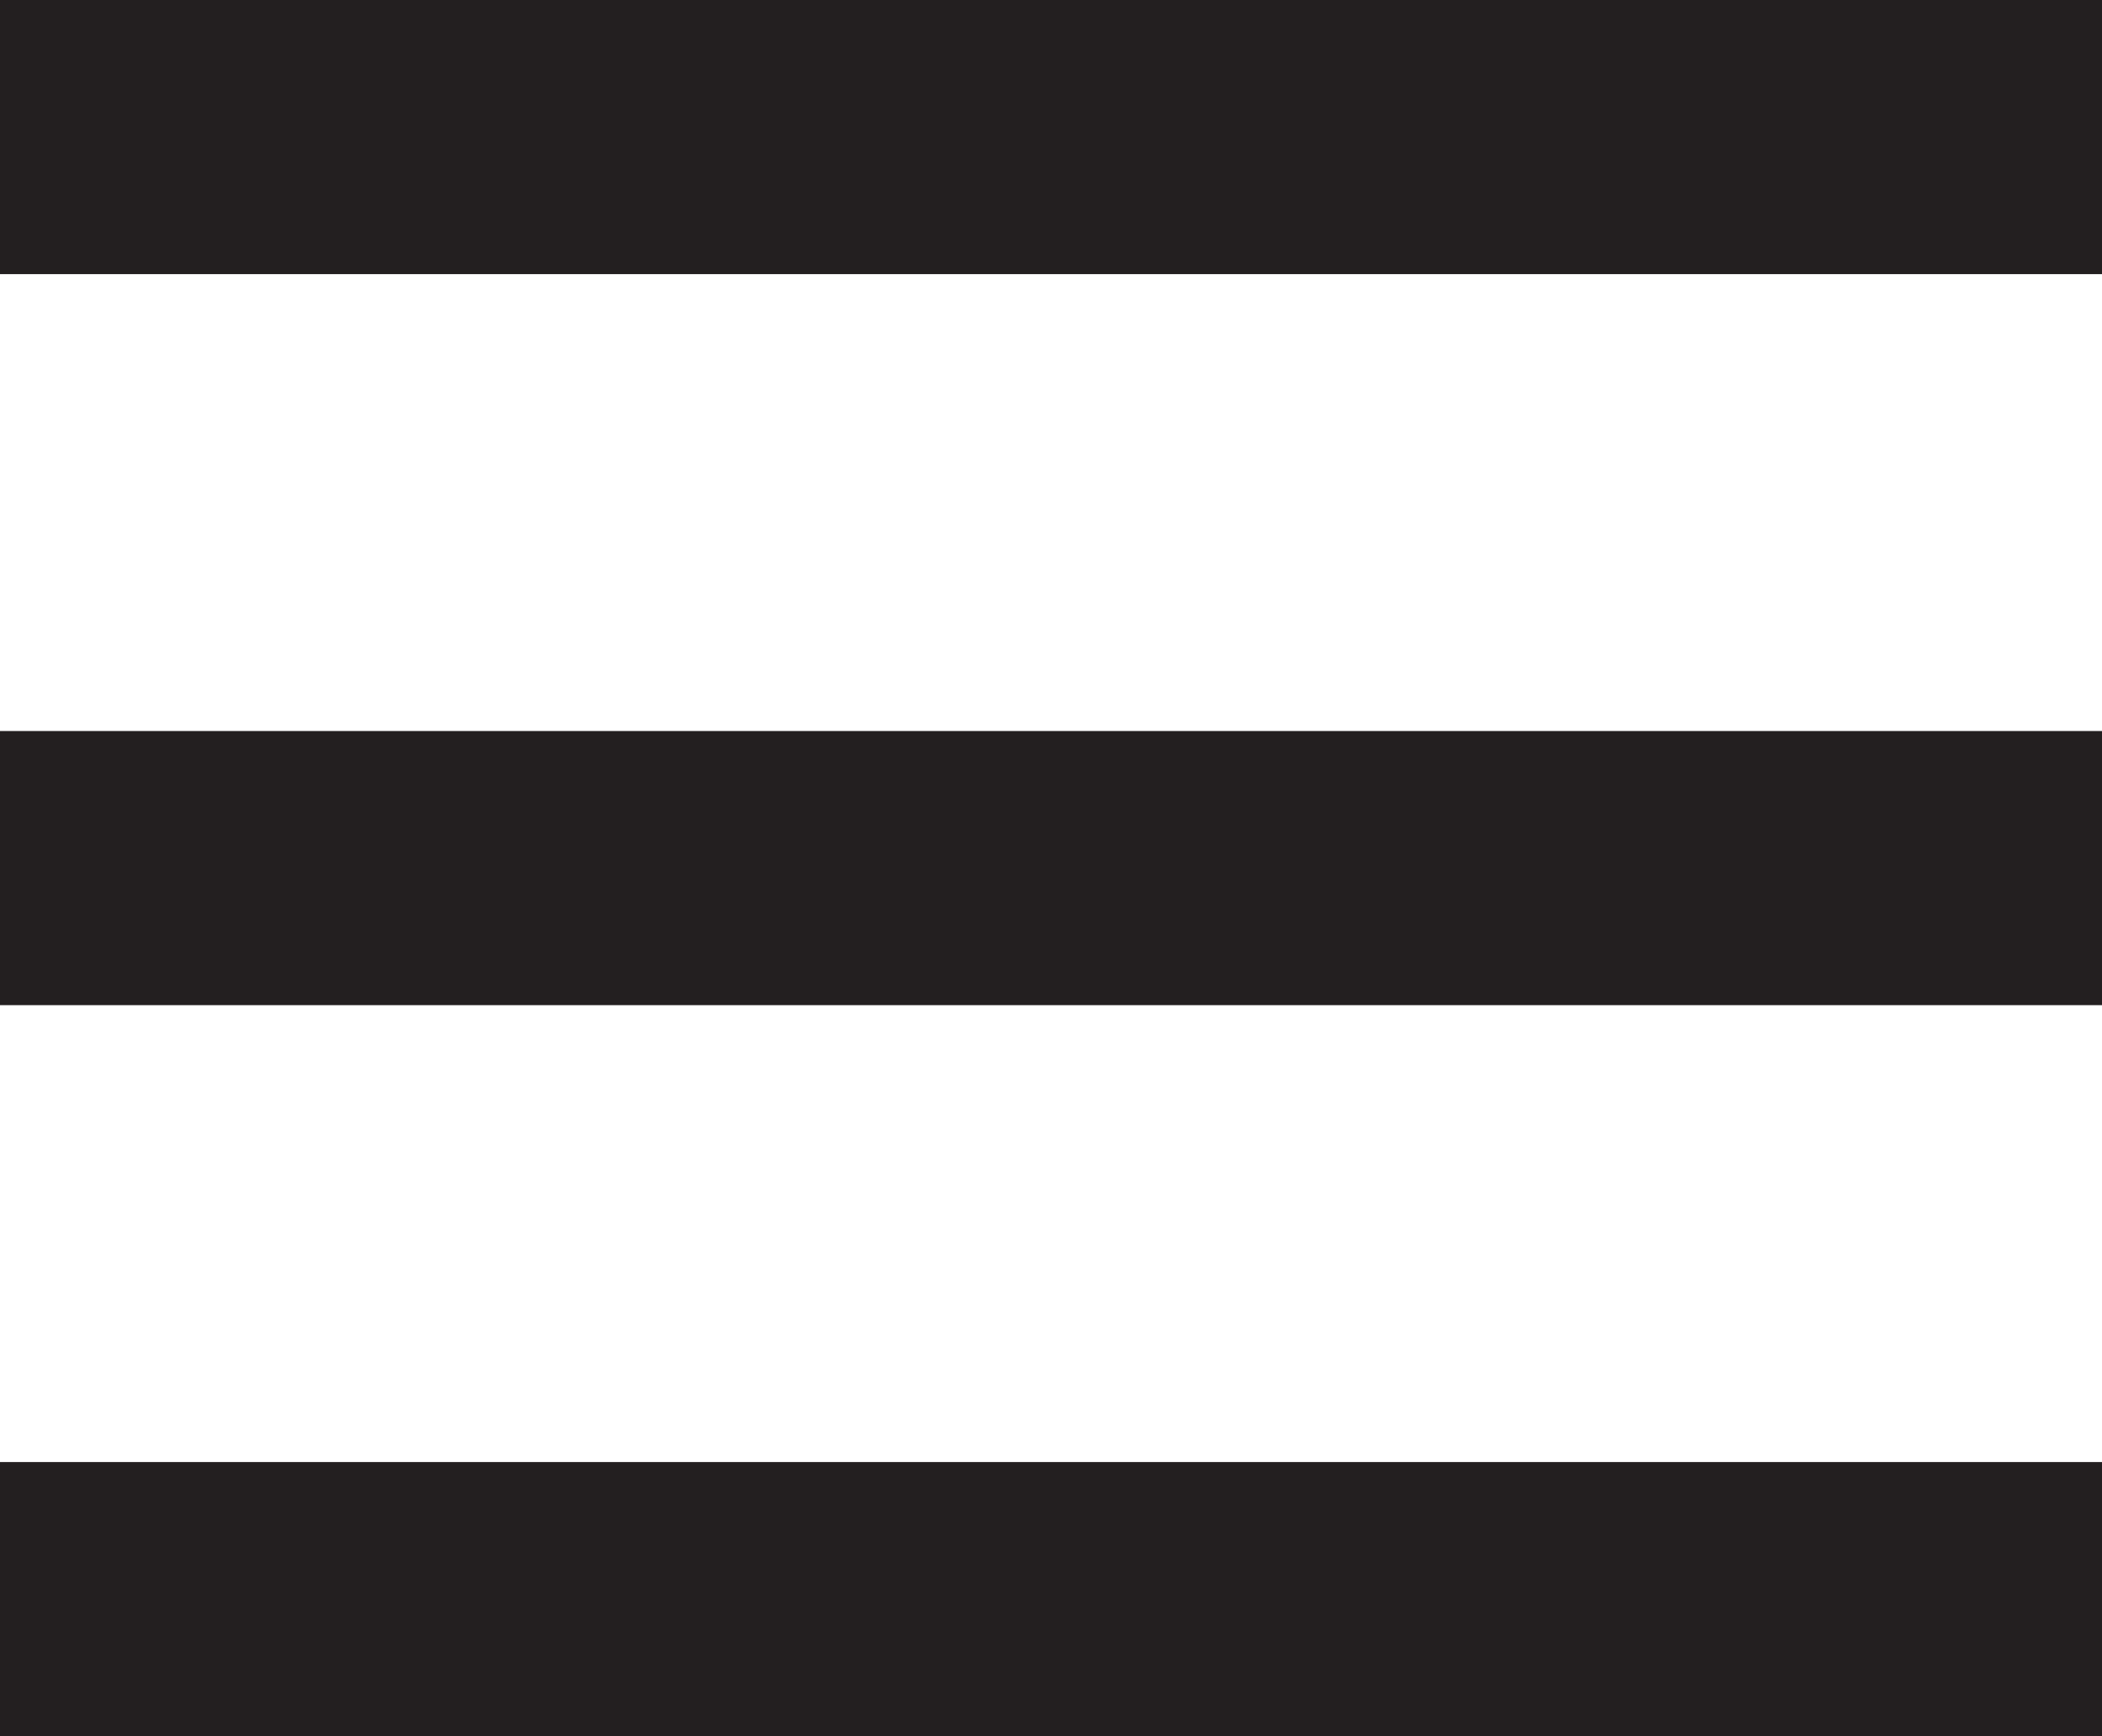
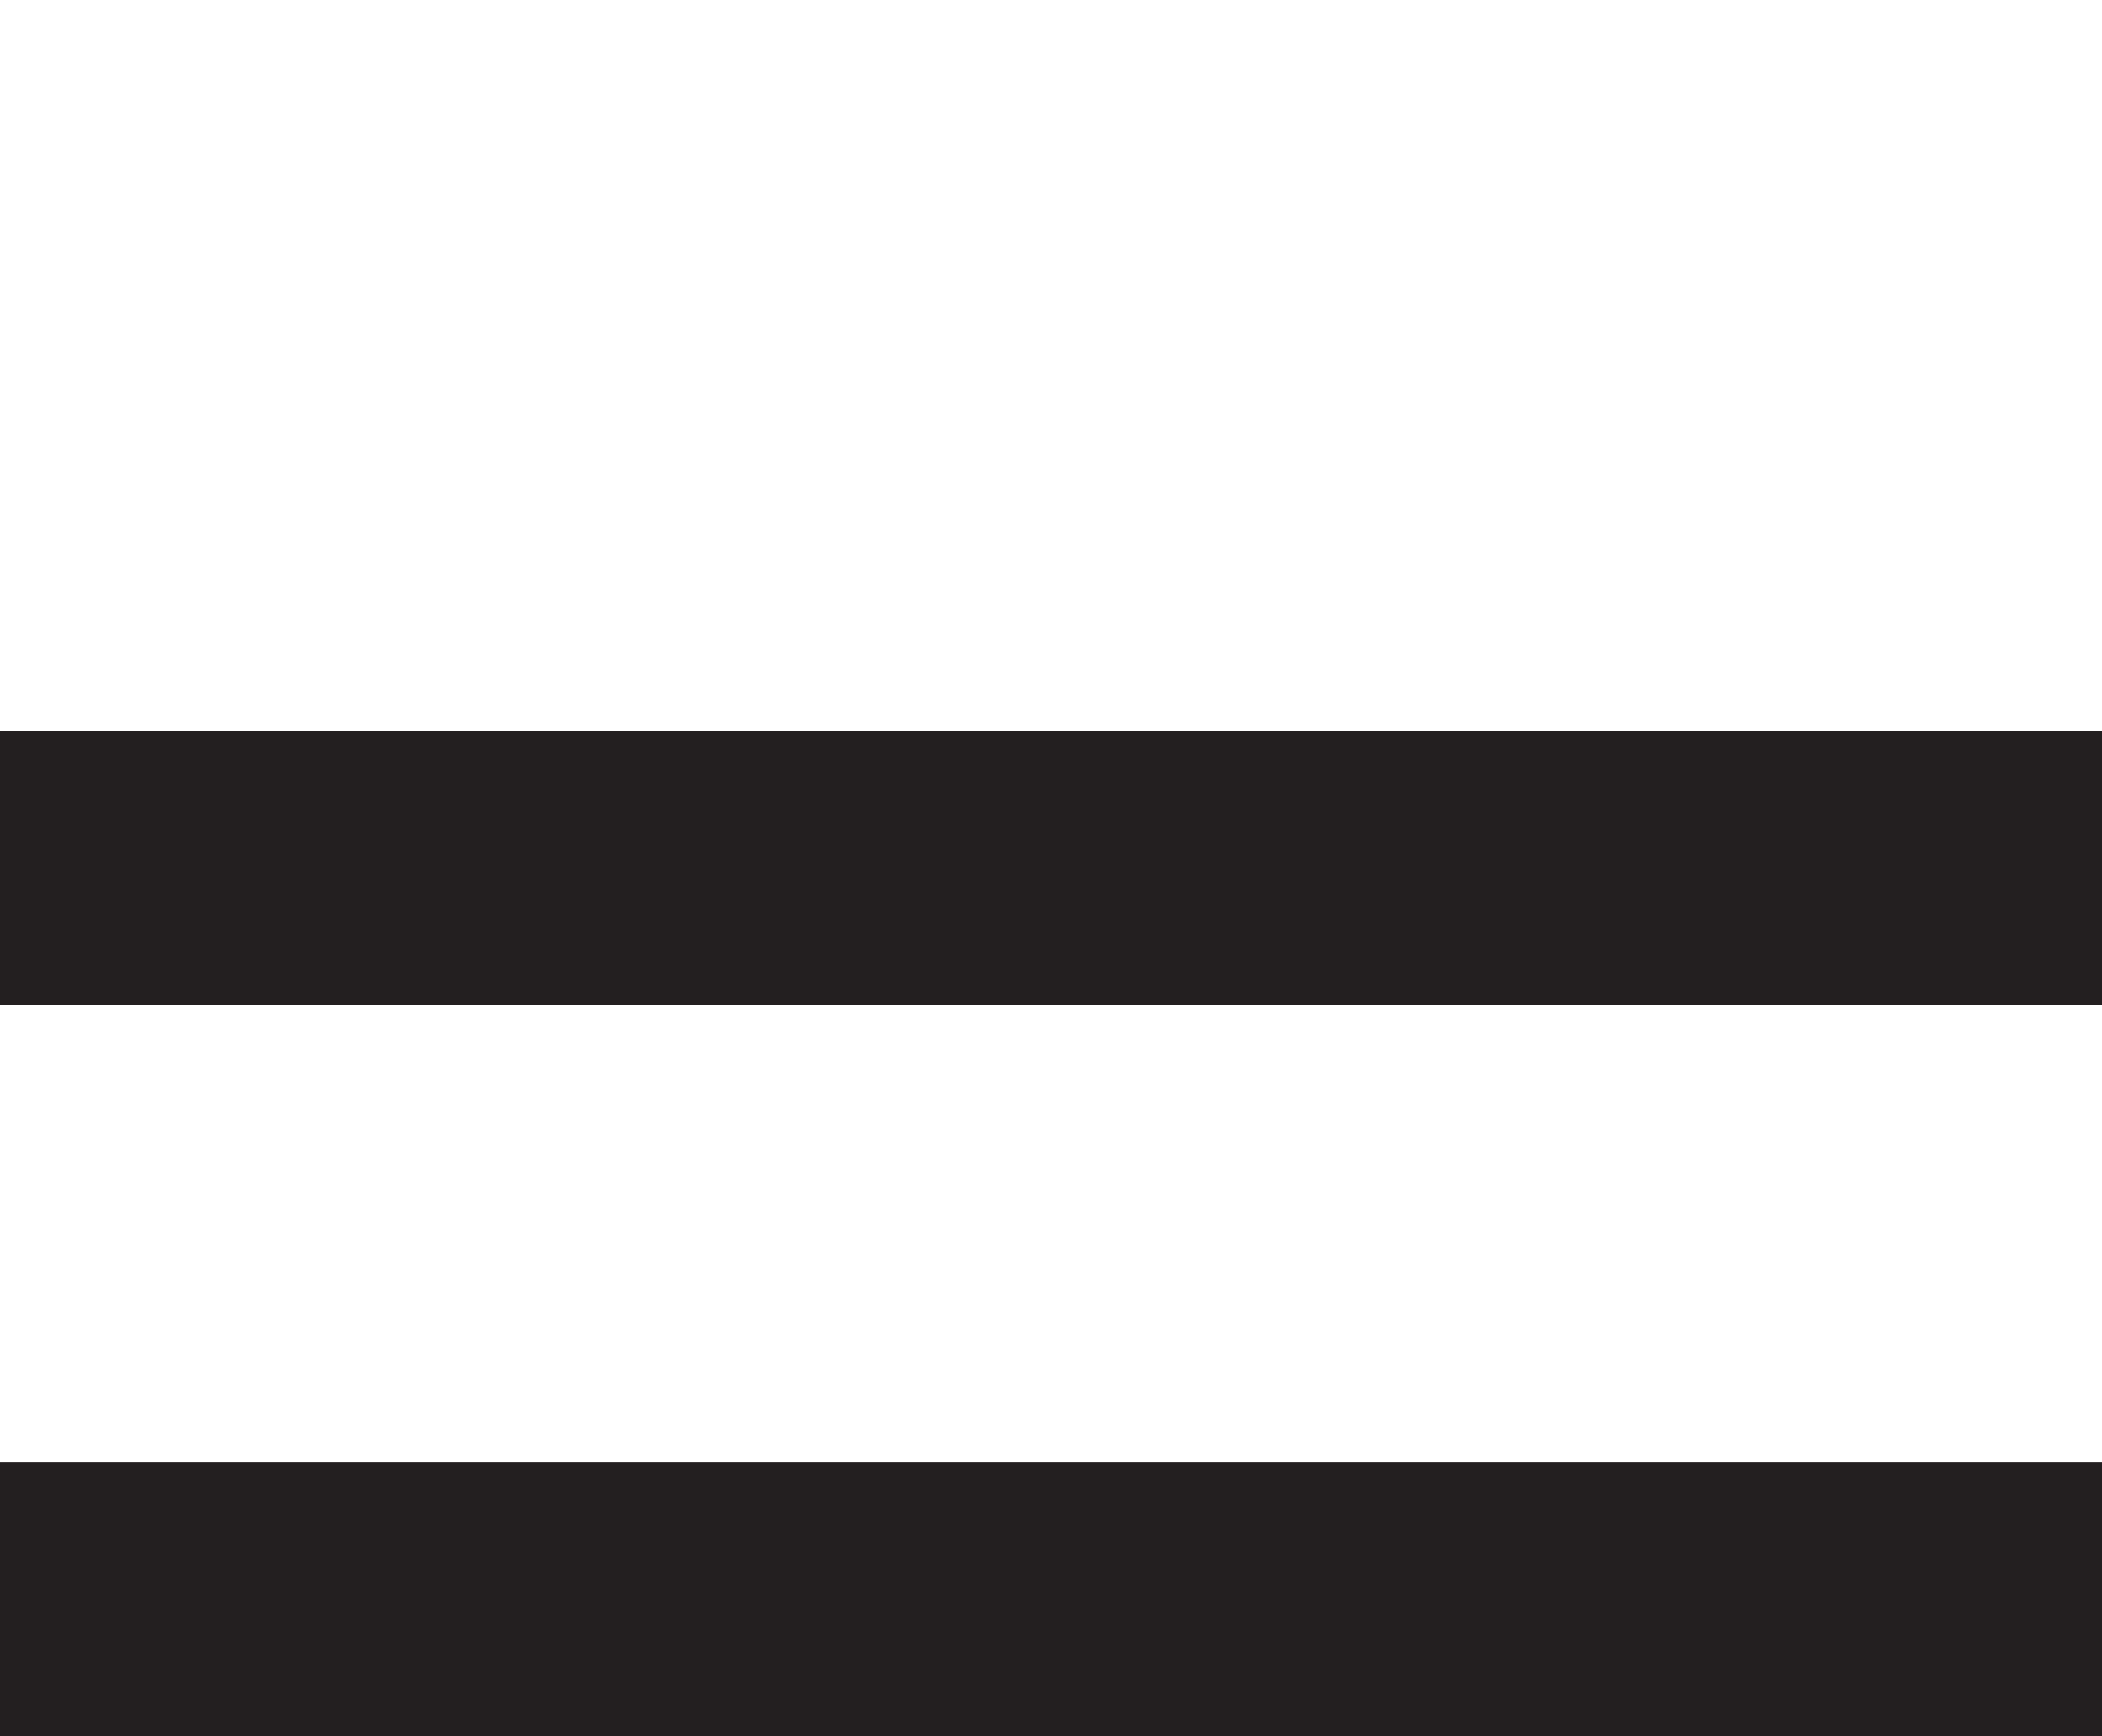
<svg xmlns="http://www.w3.org/2000/svg" version="1.1" id="Layer_1" x="0px" y="0px" viewBox="0 0 46 38" style="enable-background:new 0 0 46 38;" xml:space="preserve">
  <style type="text/css">
	.st0{fill:#231F20;}
</style>
  <title>menu_icon</title>
  <polygon class="st0" points="0,32 0,38 46,38 46,32 45.6,32 " />
  <polygon class="st0" points="45.6,16 0,16 0,22 45.6,22 46,22 46,16 " />
-   <polygon class="st0" points="46,6 46,0 0,0 0,6 45.6,6 " />
</svg>